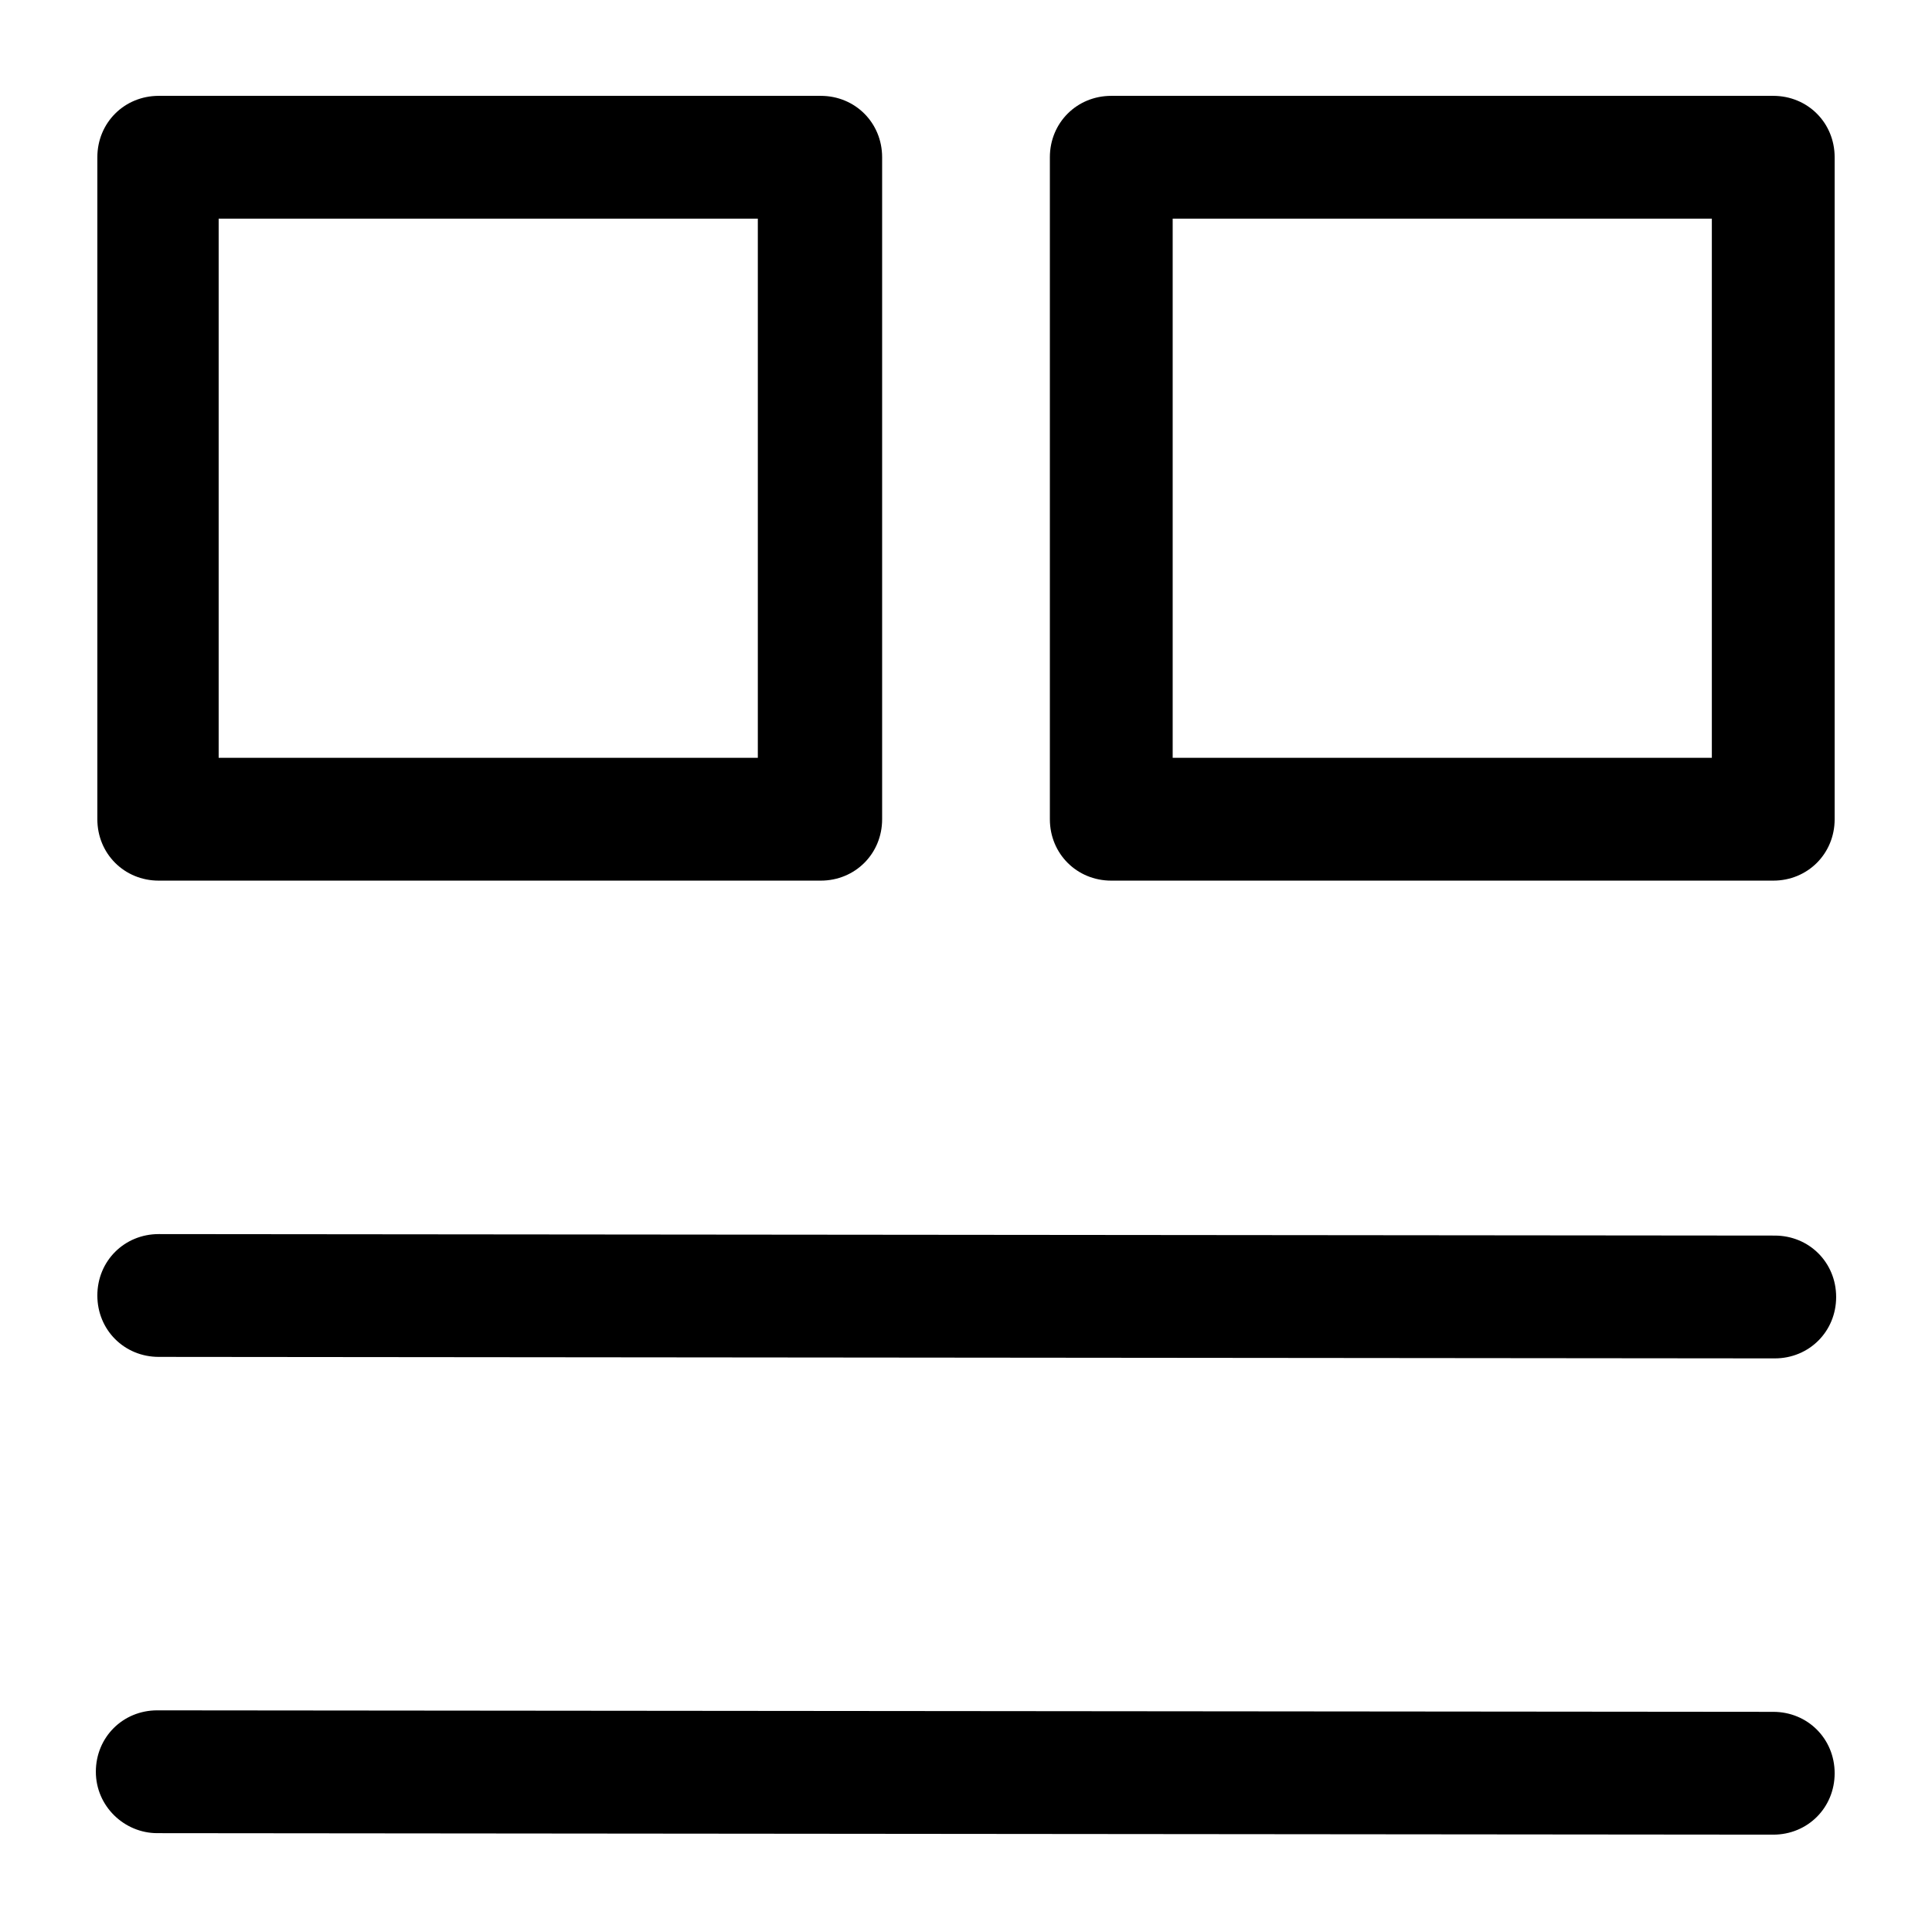
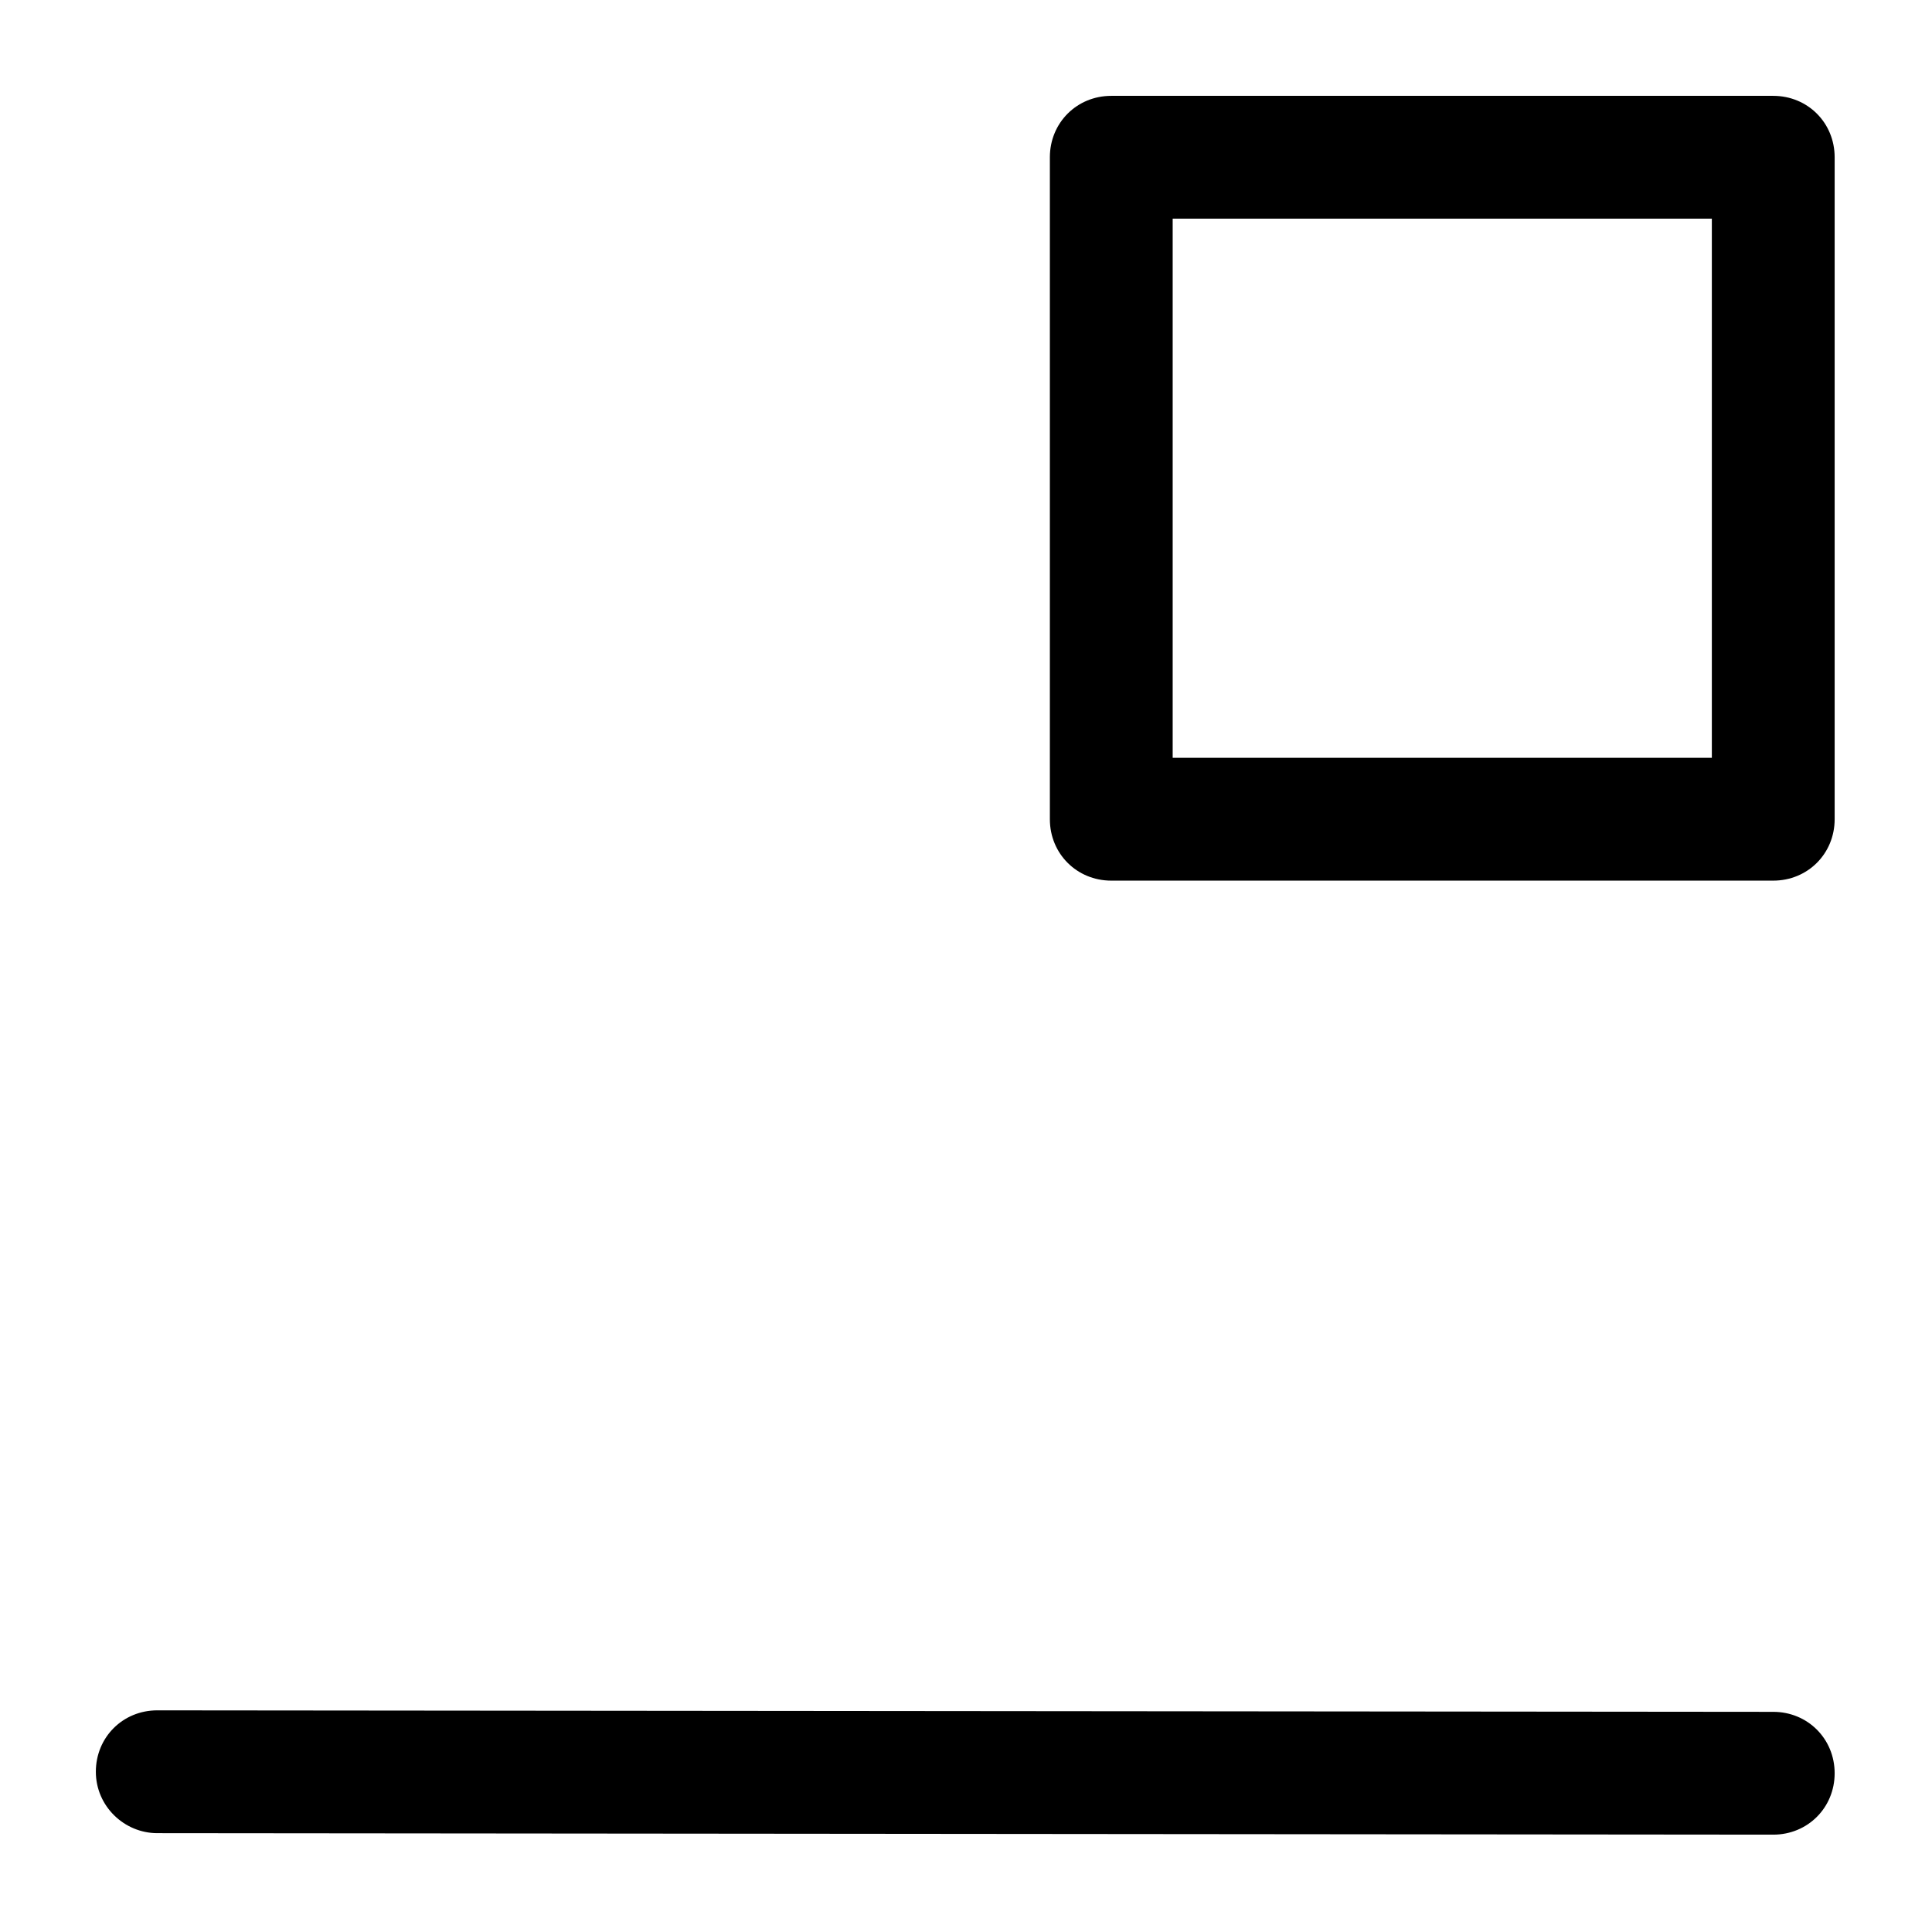
<svg xmlns="http://www.w3.org/2000/svg" version="1.1" viewBox="0 0 129 129" enable-background="new 0 0 129 129">
  <g>
    <g>
-       <path d="m10.6,58.8h44.2c2.3,0 4.1-1.8 4.1-4.1v-44.2c0-2.3-1.8-4.1-4.1-4.1h-44.2c-2.3,0-4.1,1.8-4.1,4.1v44.2c0,2.3 1.8,4.1 4.1,4.1zm4-44.2h36v36h-36v-36z" />
      <path d="m118.4,58.8c2.3,0 4.1-1.8 4.1-4.1v-44.2c0-2.3-1.8-4.1-4.1-4.1h-44.2c-2.3,0-4.1,1.8-4.1,4.1v44.2c0,2.3 1.8,4.1 4.1,4.1h44.2zm-40.1-44.2h36v36h-36v-36z" />
-       <path d="m10.6,82.4c-2.3,0-4.1,1.8-4.1,4.1s1.8,4.1 4.1,4.1l107.9,.1c2.3,0 4.1-1.8 4.1-4.1 0-2.3-1.8-4.1-4.1-4.1l-107.9-.1c5.32907e-15,0 5.32907e-15,0 5.32907e-15,0z" />
      <path d="m10.5,122.4l107.9,.1c2.3,0 4.1-1.8 4.1-4.1 0-2.3-1.8-4.1-4.1-4.1l-107.9-.1c-2.3,0-4.1,1.8-4.1,4.1s1.9,4.1 4.1,4.1z" />
    </g>
  </g>
</svg>